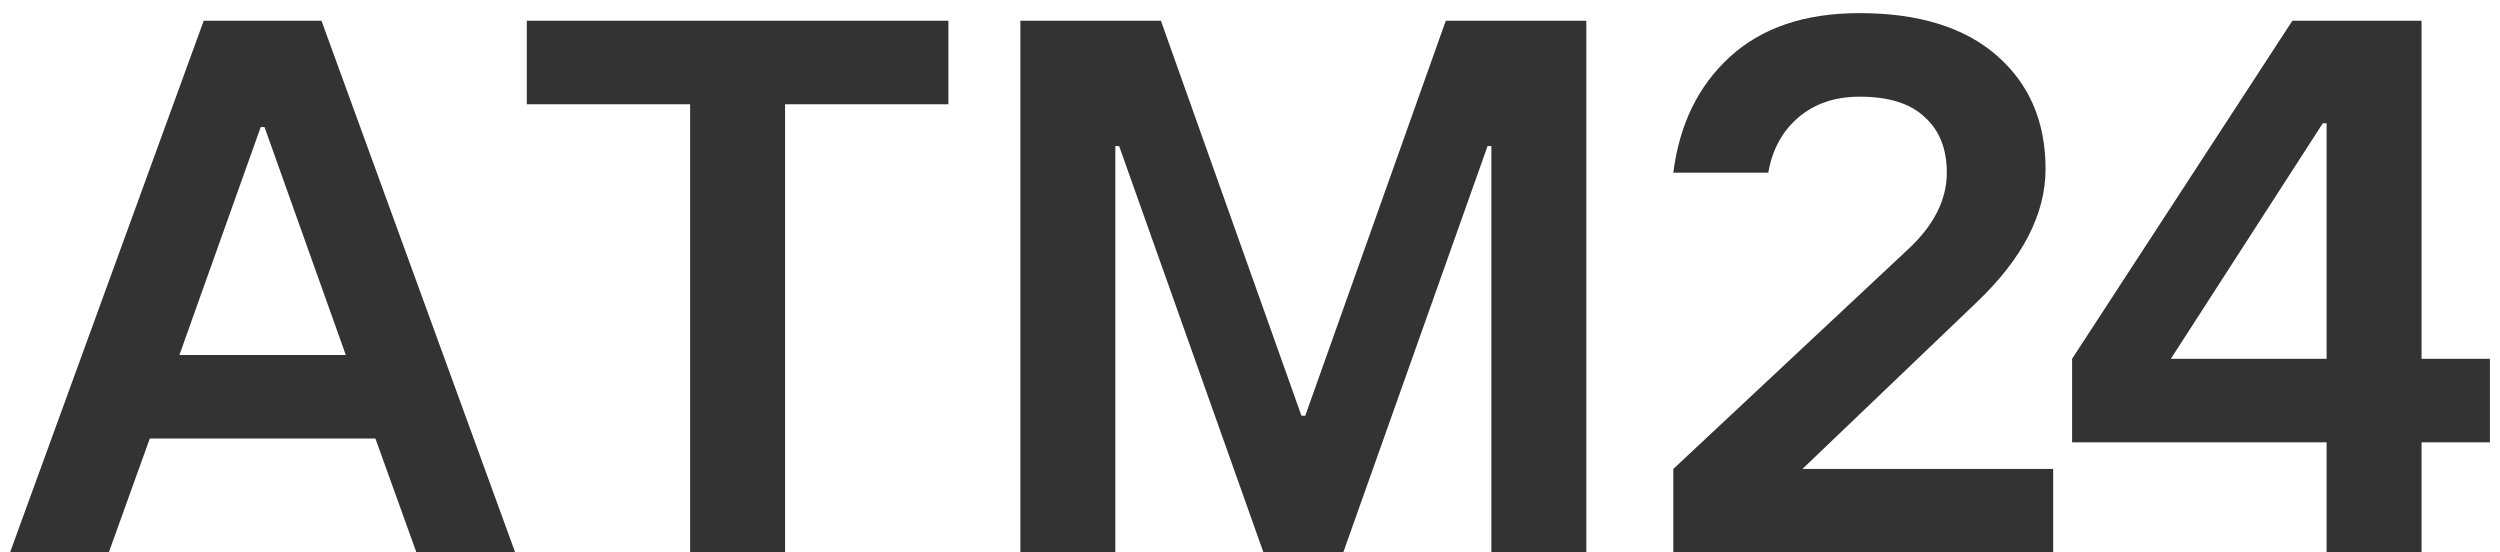
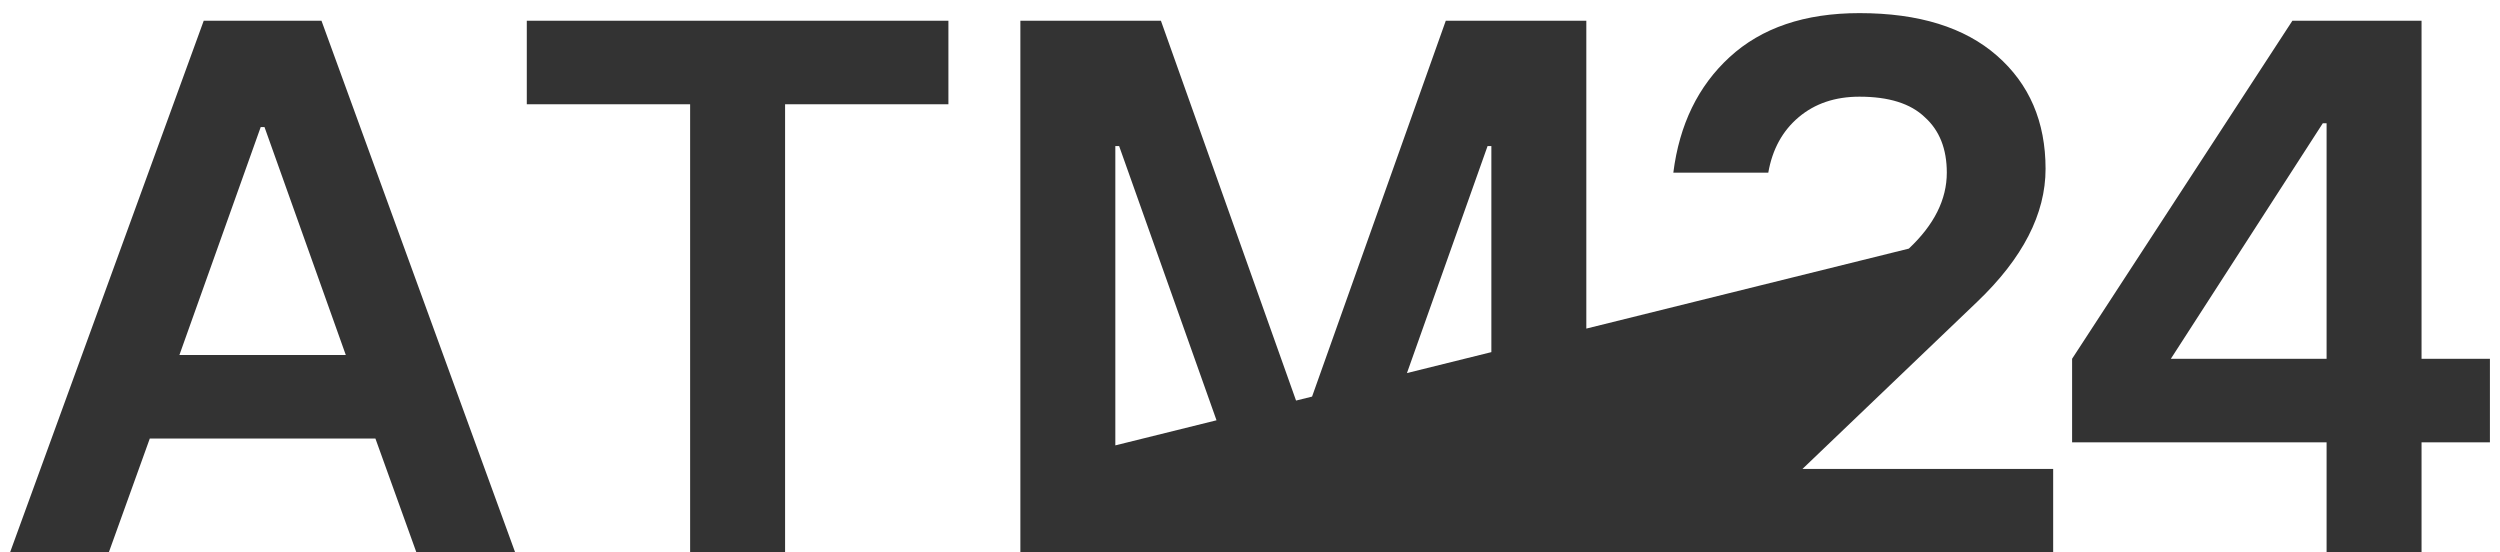
<svg xmlns="http://www.w3.org/2000/svg" width="181" height="40" viewBox="0 0 181 40" fill="none">
-   <path d="M0.725 40L14.75 1.5H23.275L37.3 40H30.15L27.18 31.75H10.845L7.875 40H0.725ZM12.99 25.7H25.035L19.15 9.2H18.875L12.99 25.7ZM49.965 40V7.55H38.14V1.5H68.665V7.55H56.84V40H49.965ZM73.875 40V1.5H84.05L94.225 30.1H94.5L104.675 1.5H114.85V40H107.975V10.575H107.7L97.25 40H91.475L81.025 10.575H80.75V40H73.875ZM121.149 40V33.95L138.199 18C140.033 16.277 140.949 14.443 140.949 12.5C140.949 10.777 140.418 9.438 139.354 8.485C138.328 7.495 136.751 7 134.624 7C132.864 7 131.398 7.495 130.224 8.485C129.051 9.475 128.318 10.813 128.024 12.5H121.149C121.589 9.017 122.946 6.23 125.219 4.14C127.529 2.013 130.664 0.95 134.624 0.95C138.914 0.95 142.233 1.977 144.579 4.03C146.926 6.083 148.099 8.815 148.099 12.225C148.099 15.488 146.449 18.697 143.149 21.85L130.499 33.95H148.649V40H121.149ZM168.445 40V32.025H150.02V25.975L165.97 1.5H175.32V25.975H180.27V32.025H175.32V40H168.445ZM157.17 25.975H168.445V8.925H168.17L157.17 25.975Z" fill="#333333" />
+   <path d="M0.725 40L14.75 1.5H23.275L37.3 40H30.15L27.18 31.75H10.845L7.875 40H0.725ZM12.99 25.7H25.035L19.15 9.2H18.875L12.99 25.7ZM49.965 40V7.55H38.14V1.5H68.665V7.55H56.84V40H49.965ZM73.875 40V1.5H84.05L94.225 30.1H94.5L104.675 1.5H114.85V40H107.975V10.575H107.7L97.25 40H91.475L81.025 10.575H80.75V40H73.875ZV33.95L138.199 18C140.033 16.277 140.949 14.443 140.949 12.5C140.949 10.777 140.418 9.438 139.354 8.485C138.328 7.495 136.751 7 134.624 7C132.864 7 131.398 7.495 130.224 8.485C129.051 9.475 128.318 10.813 128.024 12.5H121.149C121.589 9.017 122.946 6.23 125.219 4.14C127.529 2.013 130.664 0.95 134.624 0.95C138.914 0.95 142.233 1.977 144.579 4.03C146.926 6.083 148.099 8.815 148.099 12.225C148.099 15.488 146.449 18.697 143.149 21.85L130.499 33.95H148.649V40H121.149ZM168.445 40V32.025H150.02V25.975L165.97 1.5H175.32V25.975H180.27V32.025H175.32V40H168.445ZM157.17 25.975H168.445V8.925H168.17L157.17 25.975Z" fill="#333333" />
</svg>